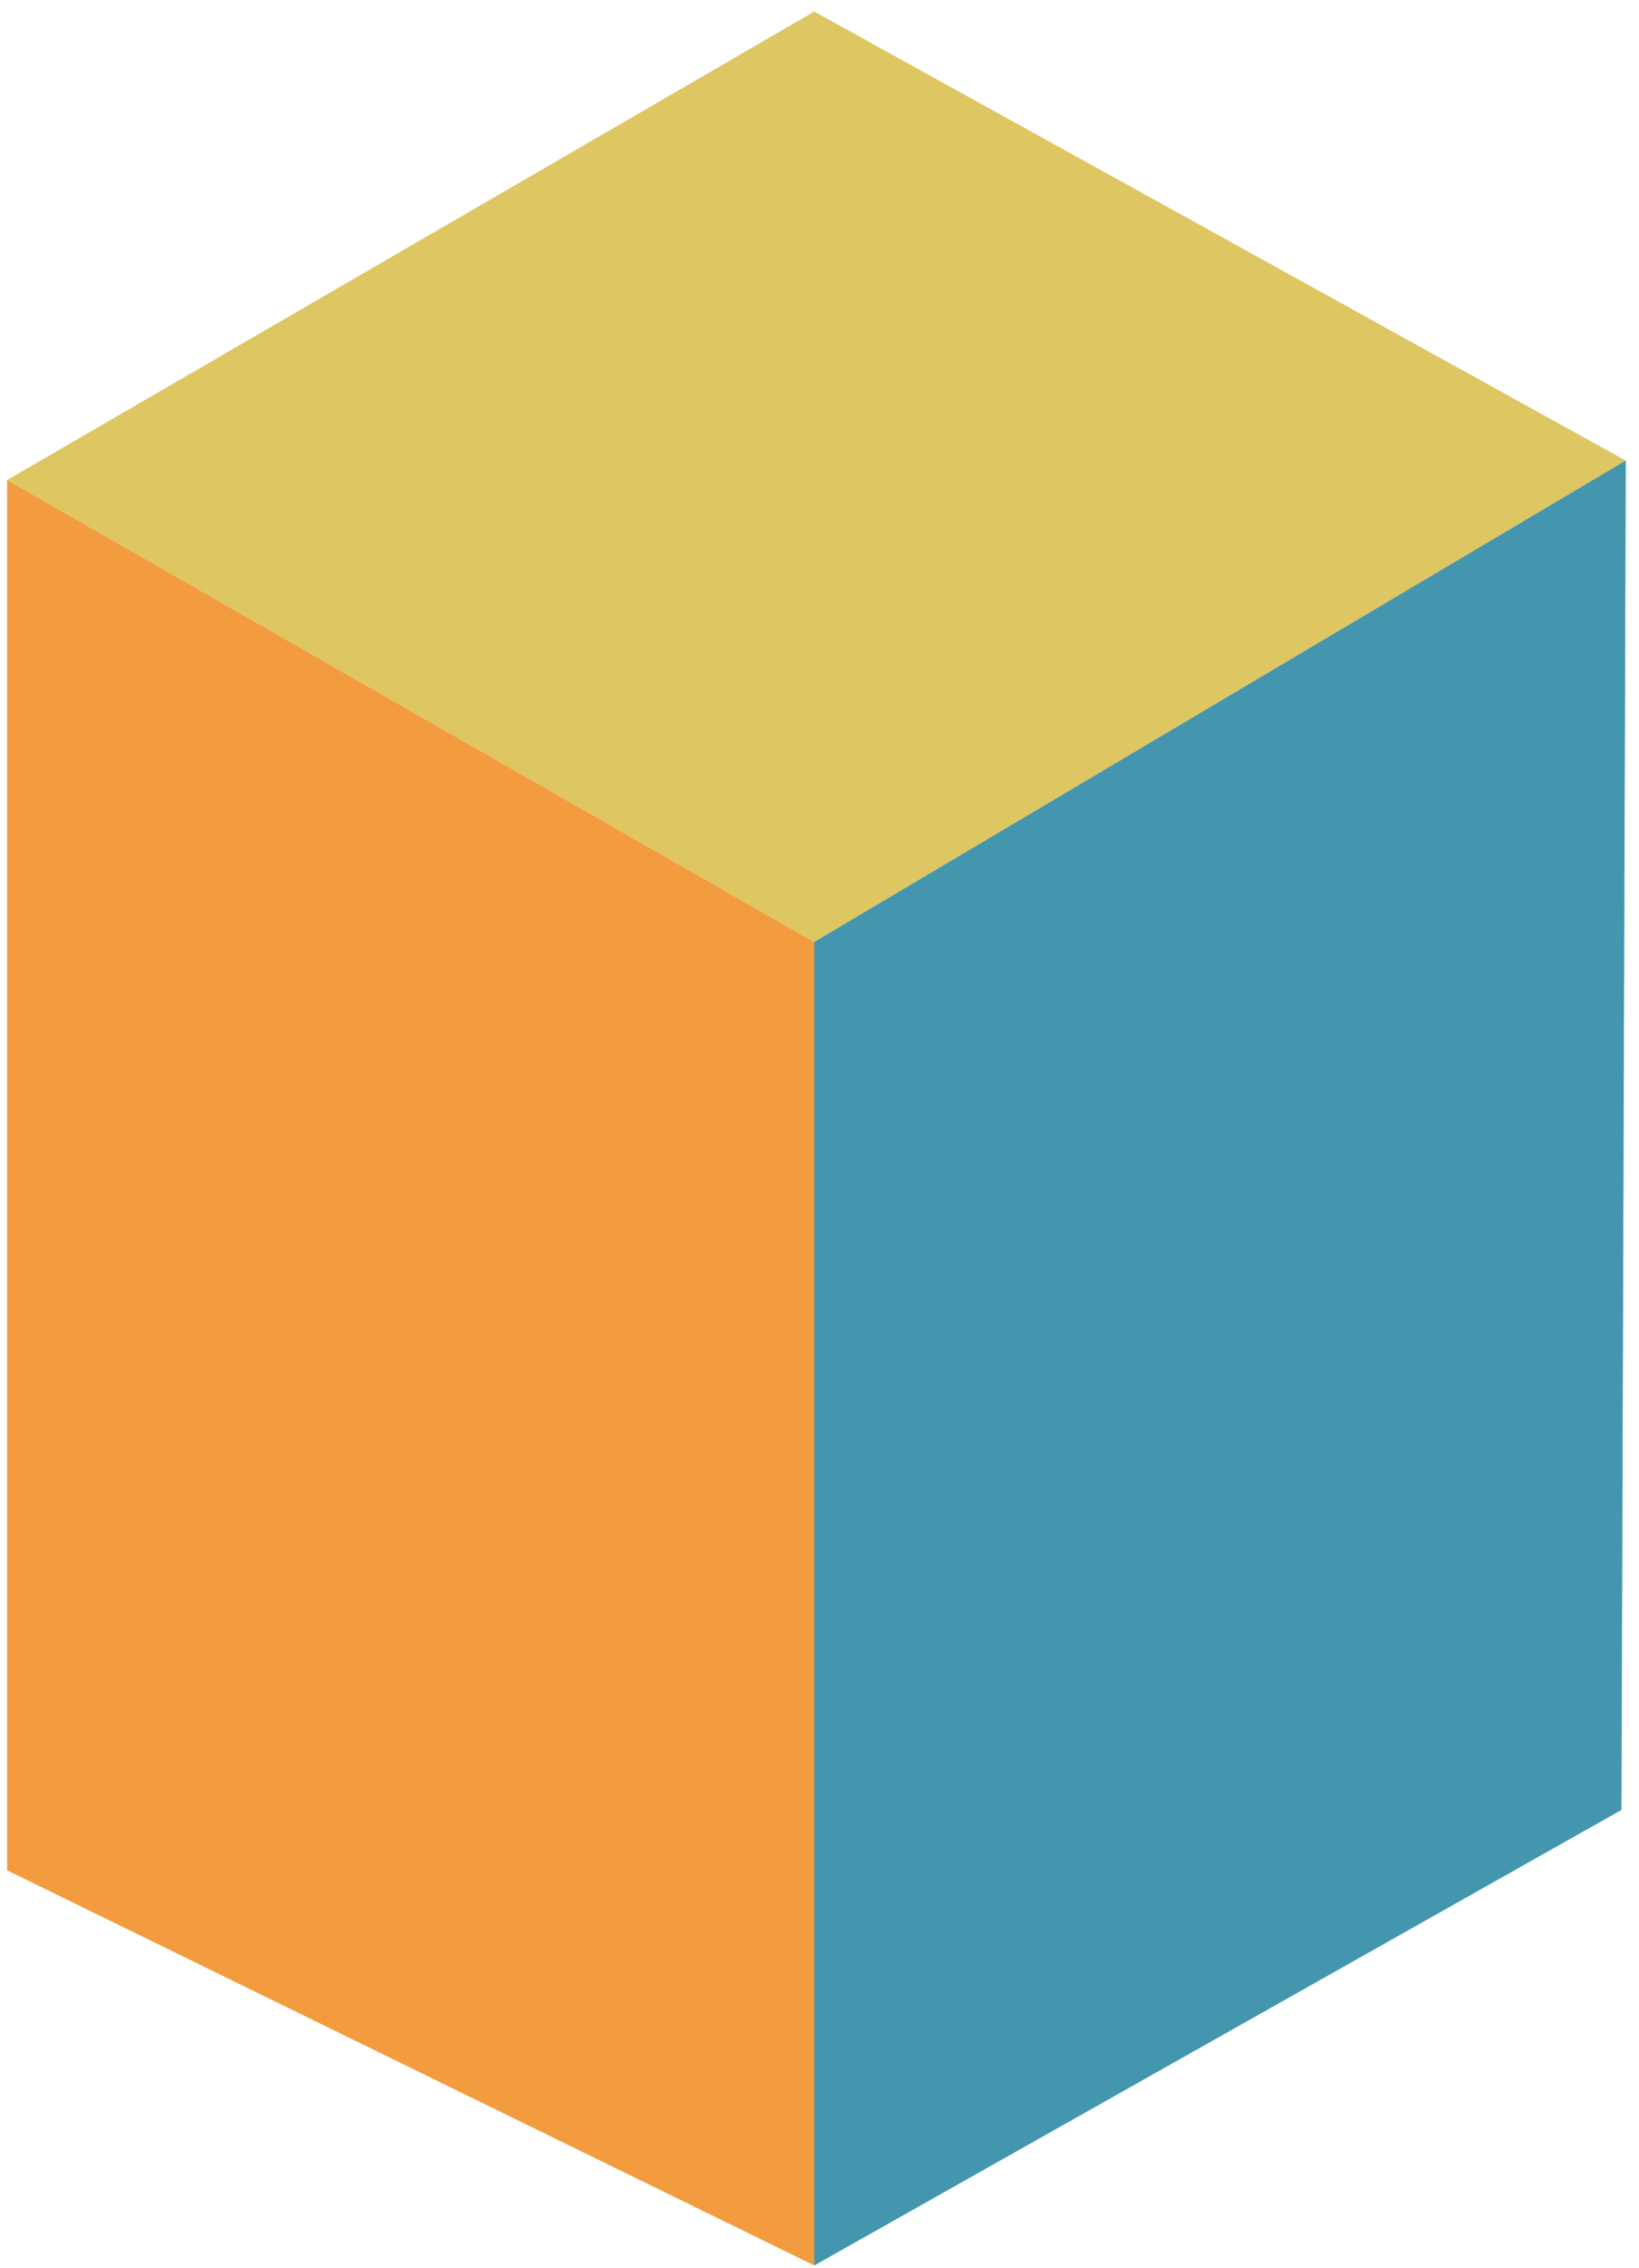
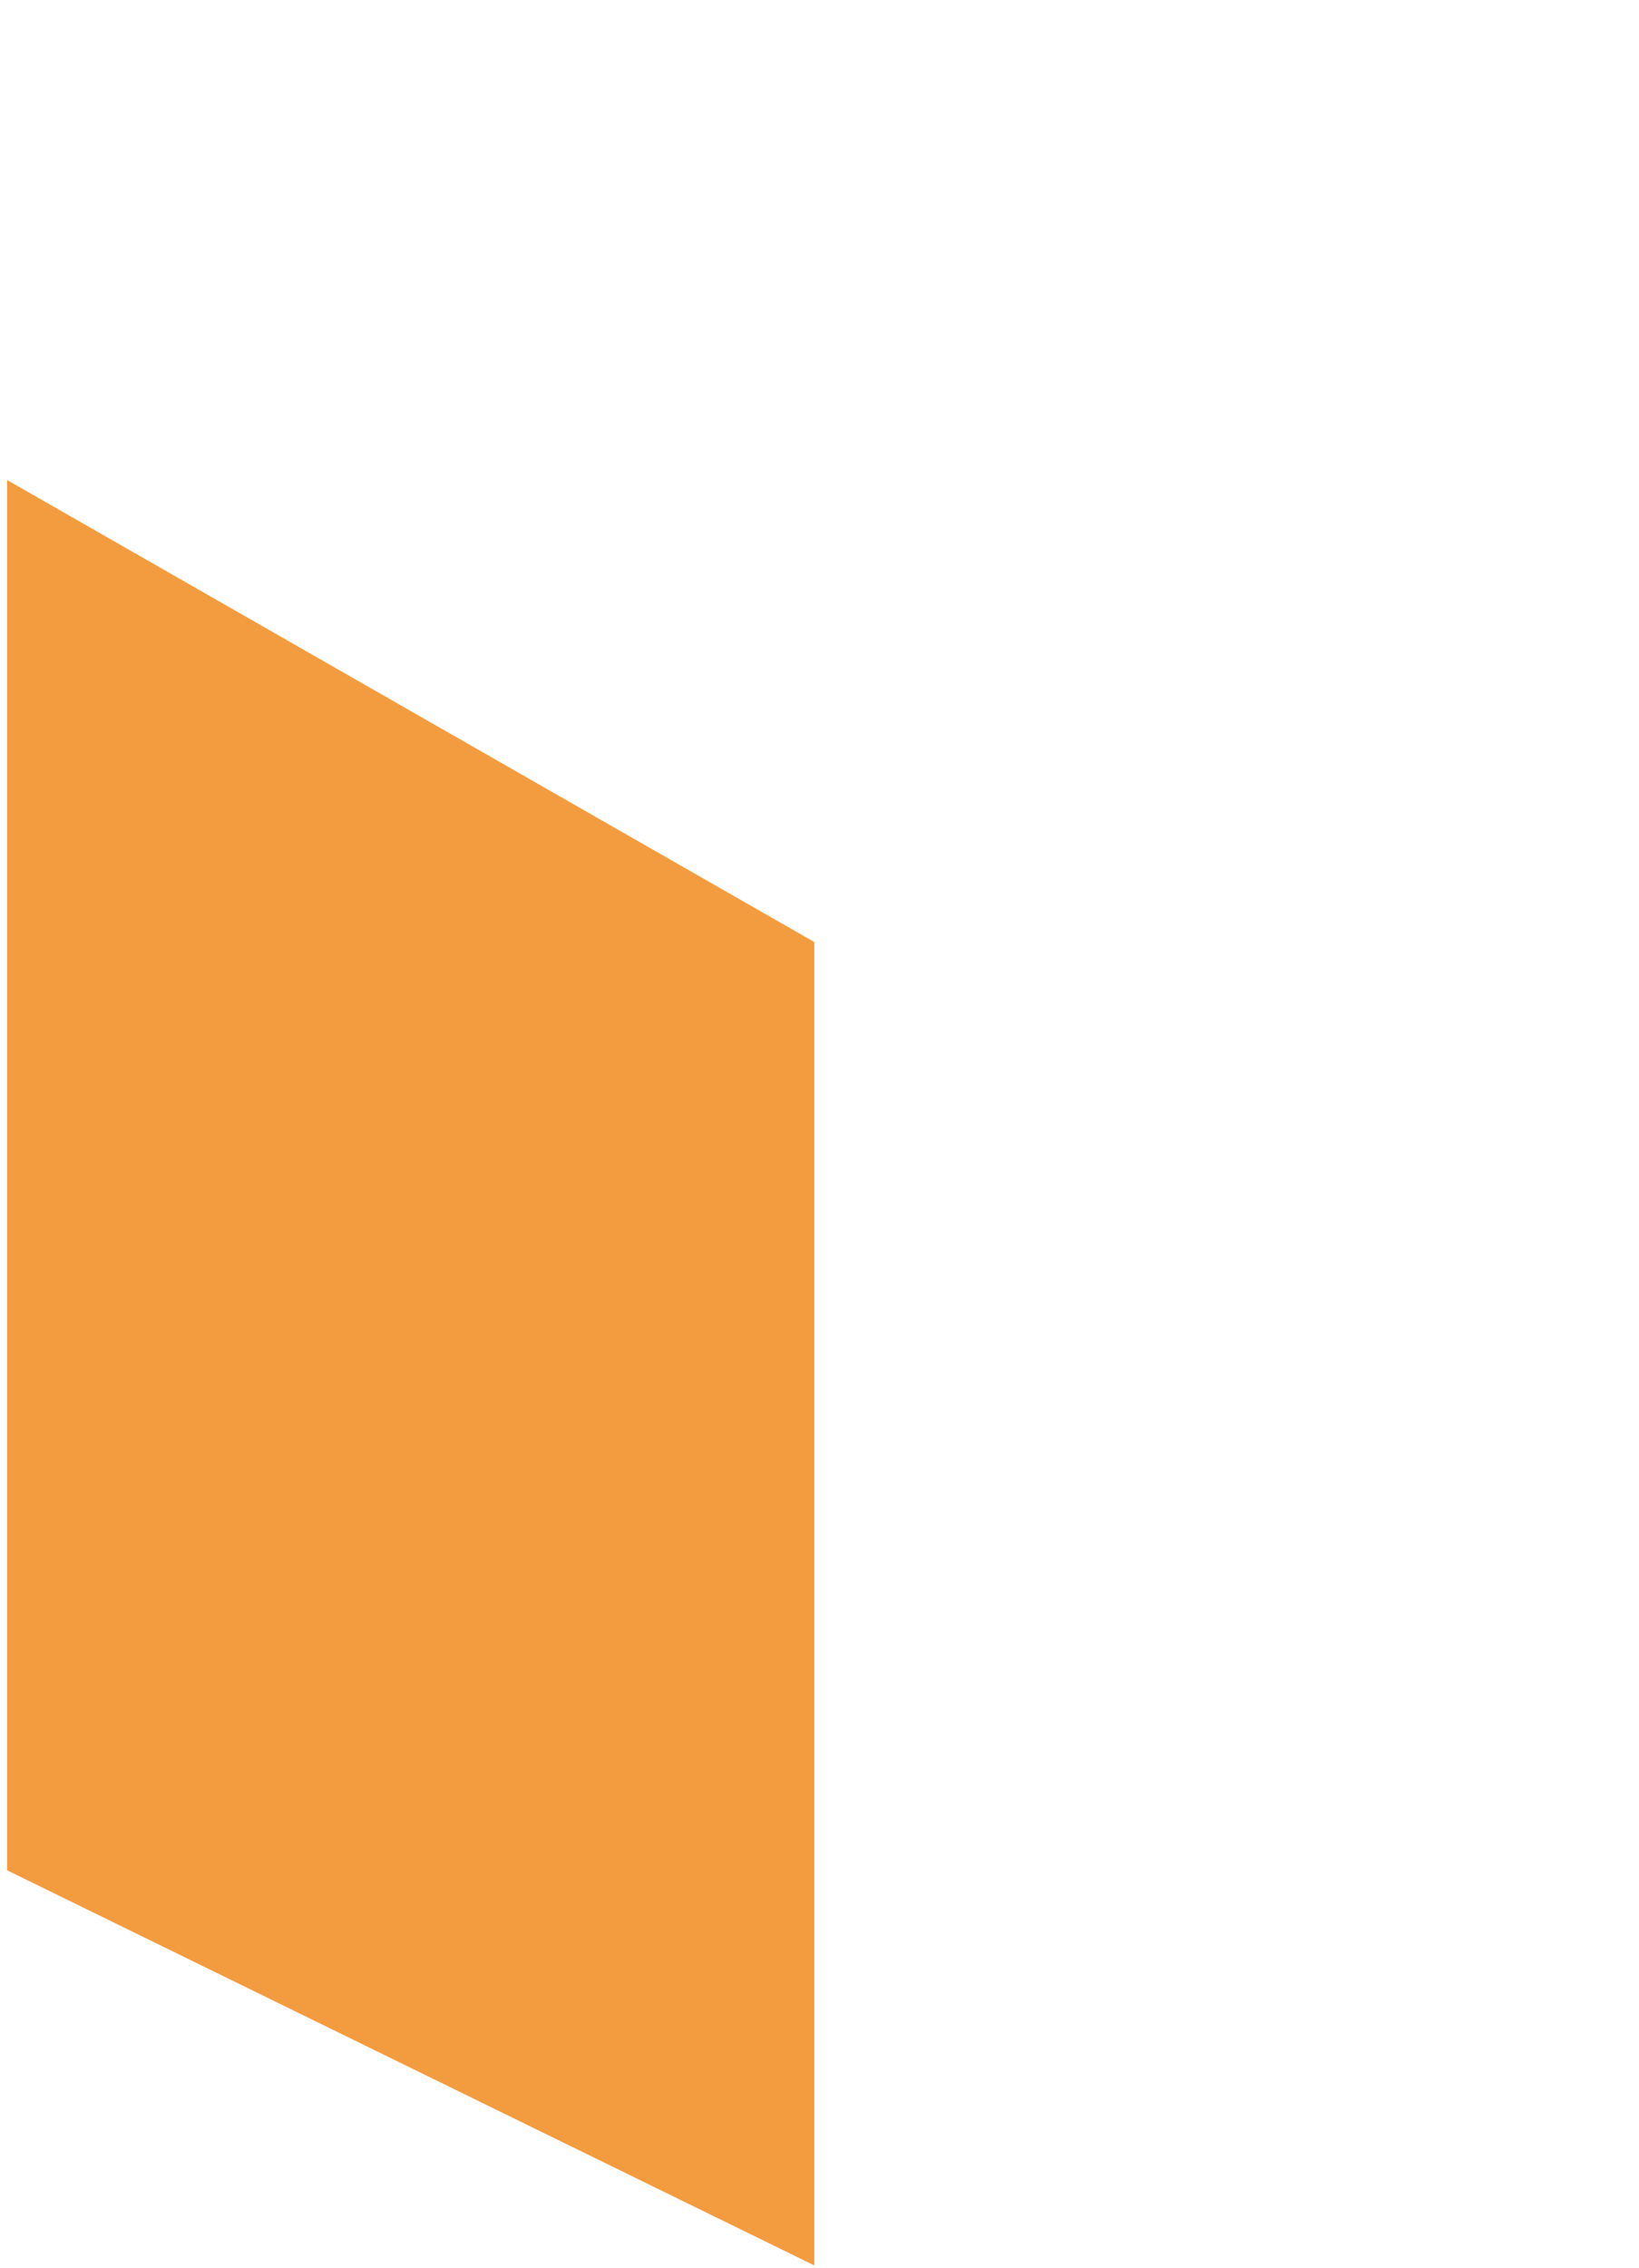
<svg xmlns="http://www.w3.org/2000/svg" width="107" height="148" viewBox="0 0 107 148" fill="none">
-   <path d="M0.464 31.325L53.158 61.473L106.134 30.057L53.158 0.754L0.464 31.325Z" fill="#DEC663" />
  <path d="M0.464 31.325V122.051L53.158 147.833V61.473L0.464 31.325Z" fill="#F39C3F" />
-   <path d="M53.158 147.832L105.852 118.107L106.134 30.057L53.158 61.473V147.832Z" fill="#71BEDA" />
-   <path d="M53.158 147.832L105.852 118.107L106.134 30.057L53.158 61.473V147.832Z" fill="#4496AE" />
</svg>